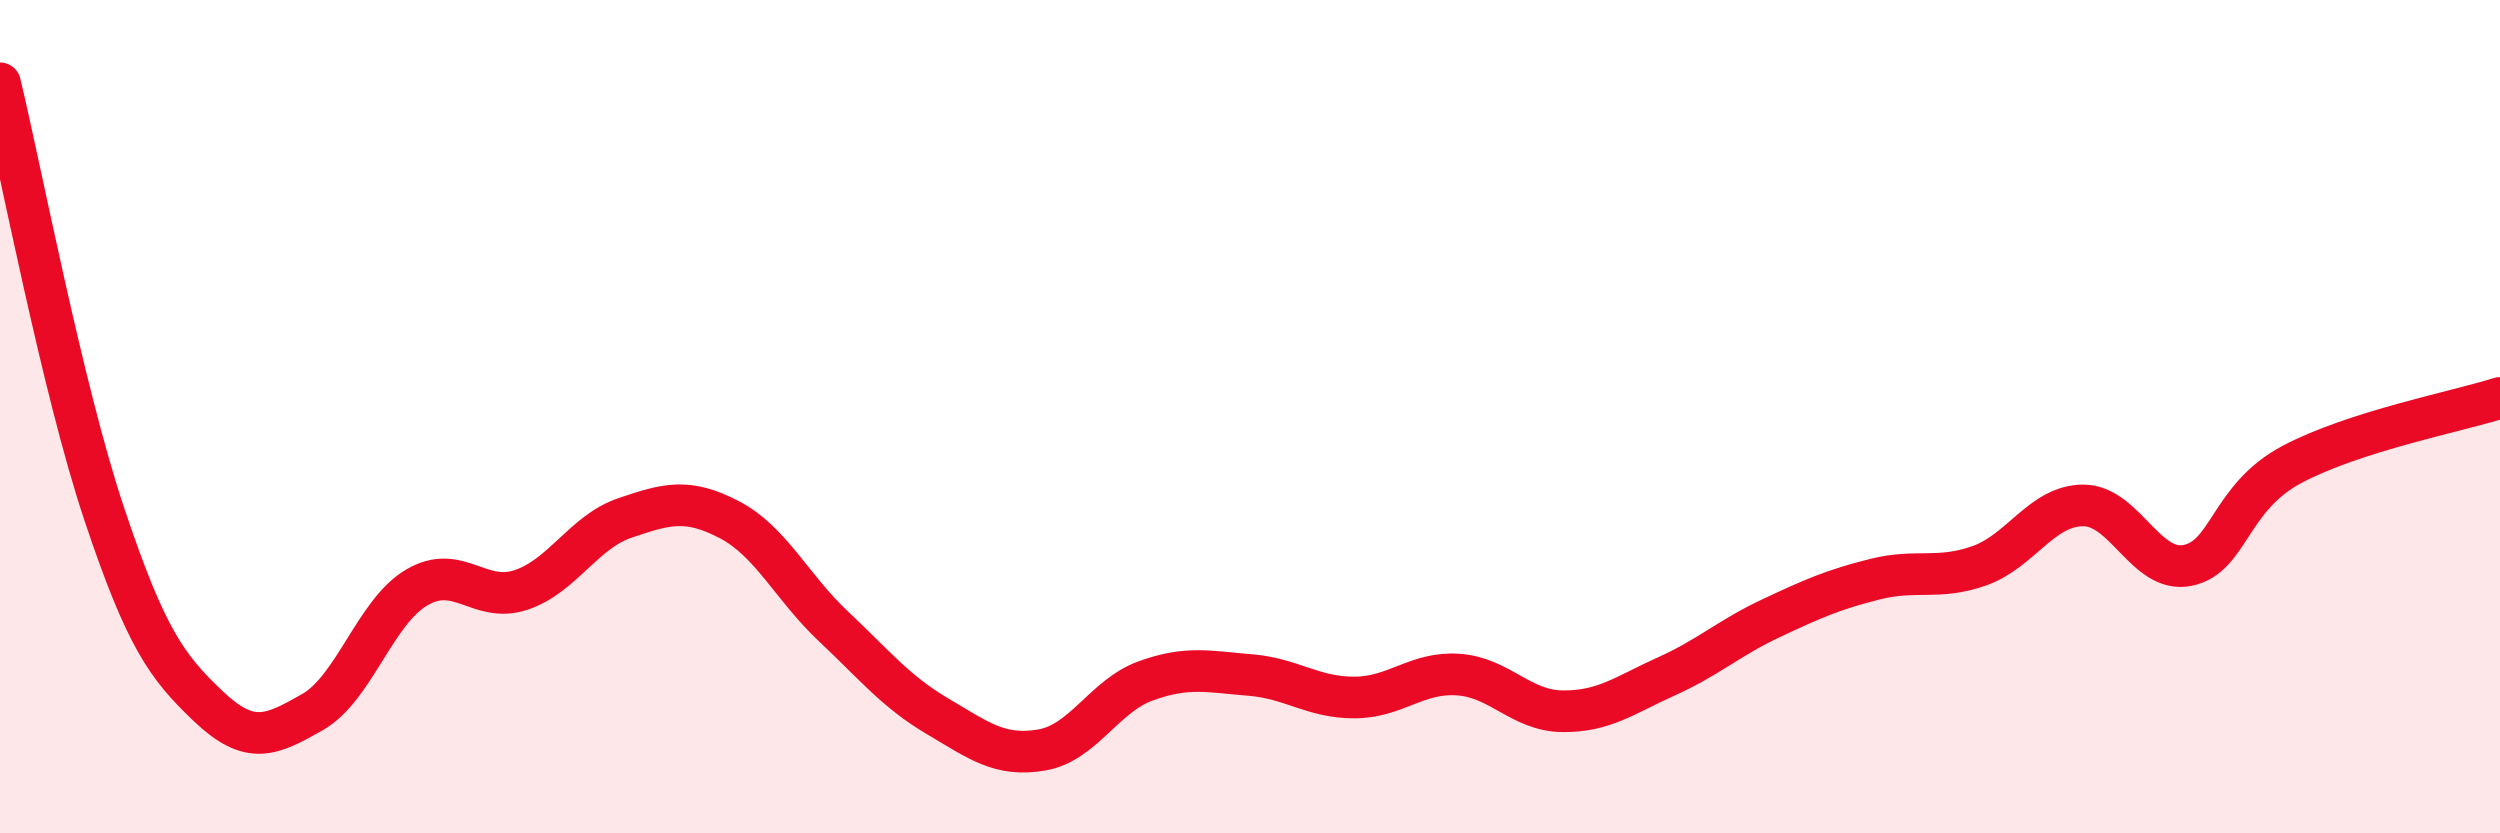
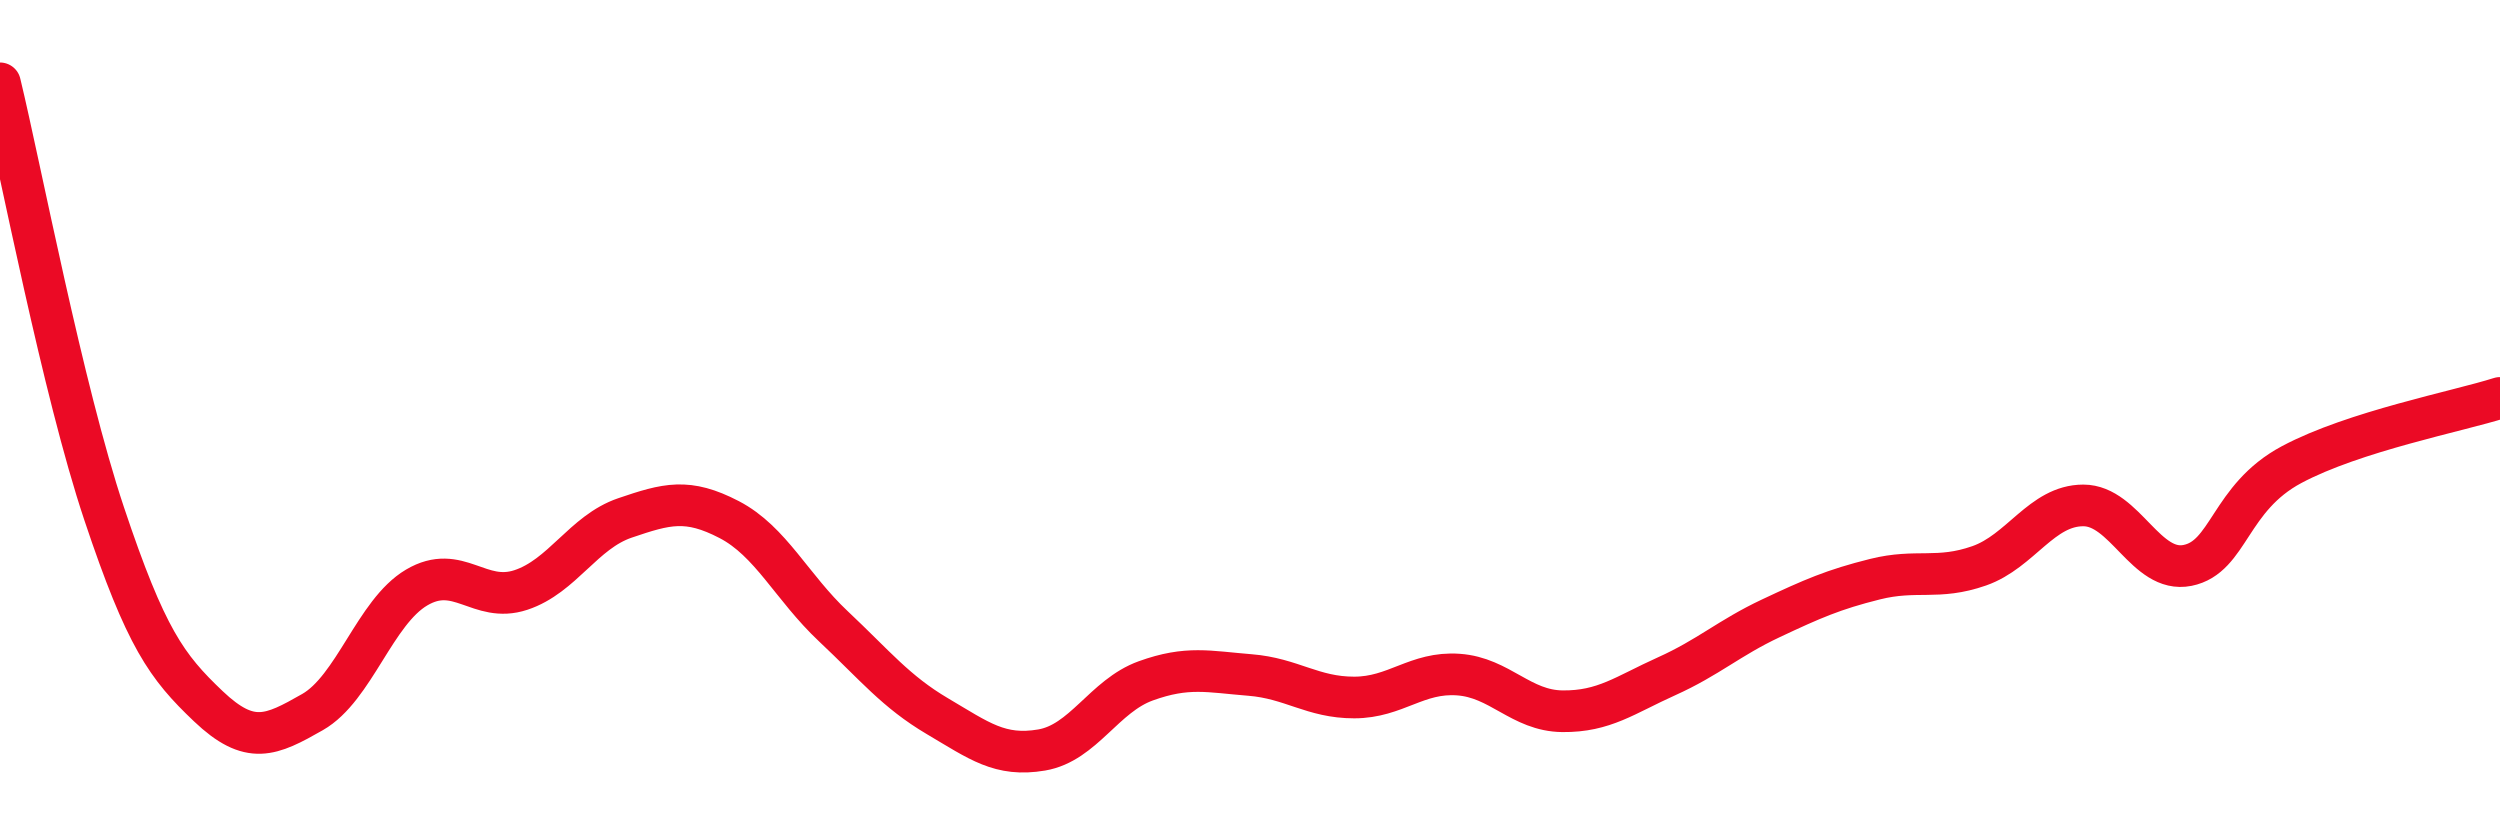
<svg xmlns="http://www.w3.org/2000/svg" width="60" height="20" viewBox="0 0 60 20">
-   <path d="M 0,2 C 0.5,4.07 1.5,9.34 2.5,12.33 C 3.5,15.32 4,16 5,16.95 C 6,17.9 6.5,17.66 7.5,17.09 C 8.5,16.52 9,14.69 10,14.1 C 11,13.51 11.5,14.49 12.5,14.16 C 13.5,13.83 14,12.77 15,12.43 C 16,12.09 16.5,11.95 17.5,12.47 C 18.5,12.99 19,14.09 20,15.03 C 21,15.97 21.5,16.6 22.5,17.19 C 23.5,17.78 24,18.17 25,18 C 26,17.83 26.5,16.7 27.5,16.34 C 28.5,15.98 29,16.12 30,16.2 C 31,16.28 31.5,16.74 32.5,16.74 C 33.5,16.74 34,16.12 35,16.19 C 36,16.26 36.5,17.06 37.5,17.07 C 38.5,17.08 39,16.68 40,16.23 C 41,15.78 41.5,15.31 42.5,14.84 C 43.5,14.37 44,14.15 45,13.9 C 46,13.65 46.5,13.93 47.5,13.58 C 48.5,13.23 49,12.13 50,12.13 C 51,12.13 51.5,13.77 52.5,13.57 C 53.5,13.37 53.5,11.95 55,11.15 C 56.5,10.35 59,9.87 60,9.55L60 20L0 20Z" fill="#EB0A25" opacity="0.1" stroke-linecap="round" stroke-linejoin="round" />
  <path d="M 0,2 C 0.5,4.07 1.5,9.34 2.5,12.33 C 3.5,15.32 4,16 5,16.95 C 6,17.9 6.5,17.66 7.5,17.09 C 8.5,16.52 9,14.69 10,14.1 C 11,13.51 11.5,14.49 12.5,14.16 C 13.5,13.83 14,12.77 15,12.43 C 16,12.09 16.5,11.95 17.5,12.47 C 18.5,12.99 19,14.09 20,15.03 C 21,15.97 21.5,16.6 22.5,17.19 C 23.5,17.78 24,18.17 25,18 C 26,17.83 26.5,16.7 27.5,16.34 C 28.5,15.98 29,16.12 30,16.2 C 31,16.28 31.5,16.74 32.5,16.74 C 33.5,16.74 34,16.12 35,16.19 C 36,16.26 36.5,17.06 37.5,17.07 C 38.5,17.08 39,16.68 40,16.23 C 41,15.78 41.5,15.31 42.5,14.84 C 43.5,14.37 44,14.15 45,13.9 C 46,13.65 46.5,13.93 47.5,13.58 C 48.5,13.23 49,12.13 50,12.13 C 51,12.13 51.5,13.77 52.5,13.57 C 53.5,13.37 53.5,11.95 55,11.15 C 56.5,10.35 59,9.87 60,9.55" stroke="#EB0A25" stroke-width="1" fill="none" stroke-linecap="round" stroke-linejoin="round" />
</svg>